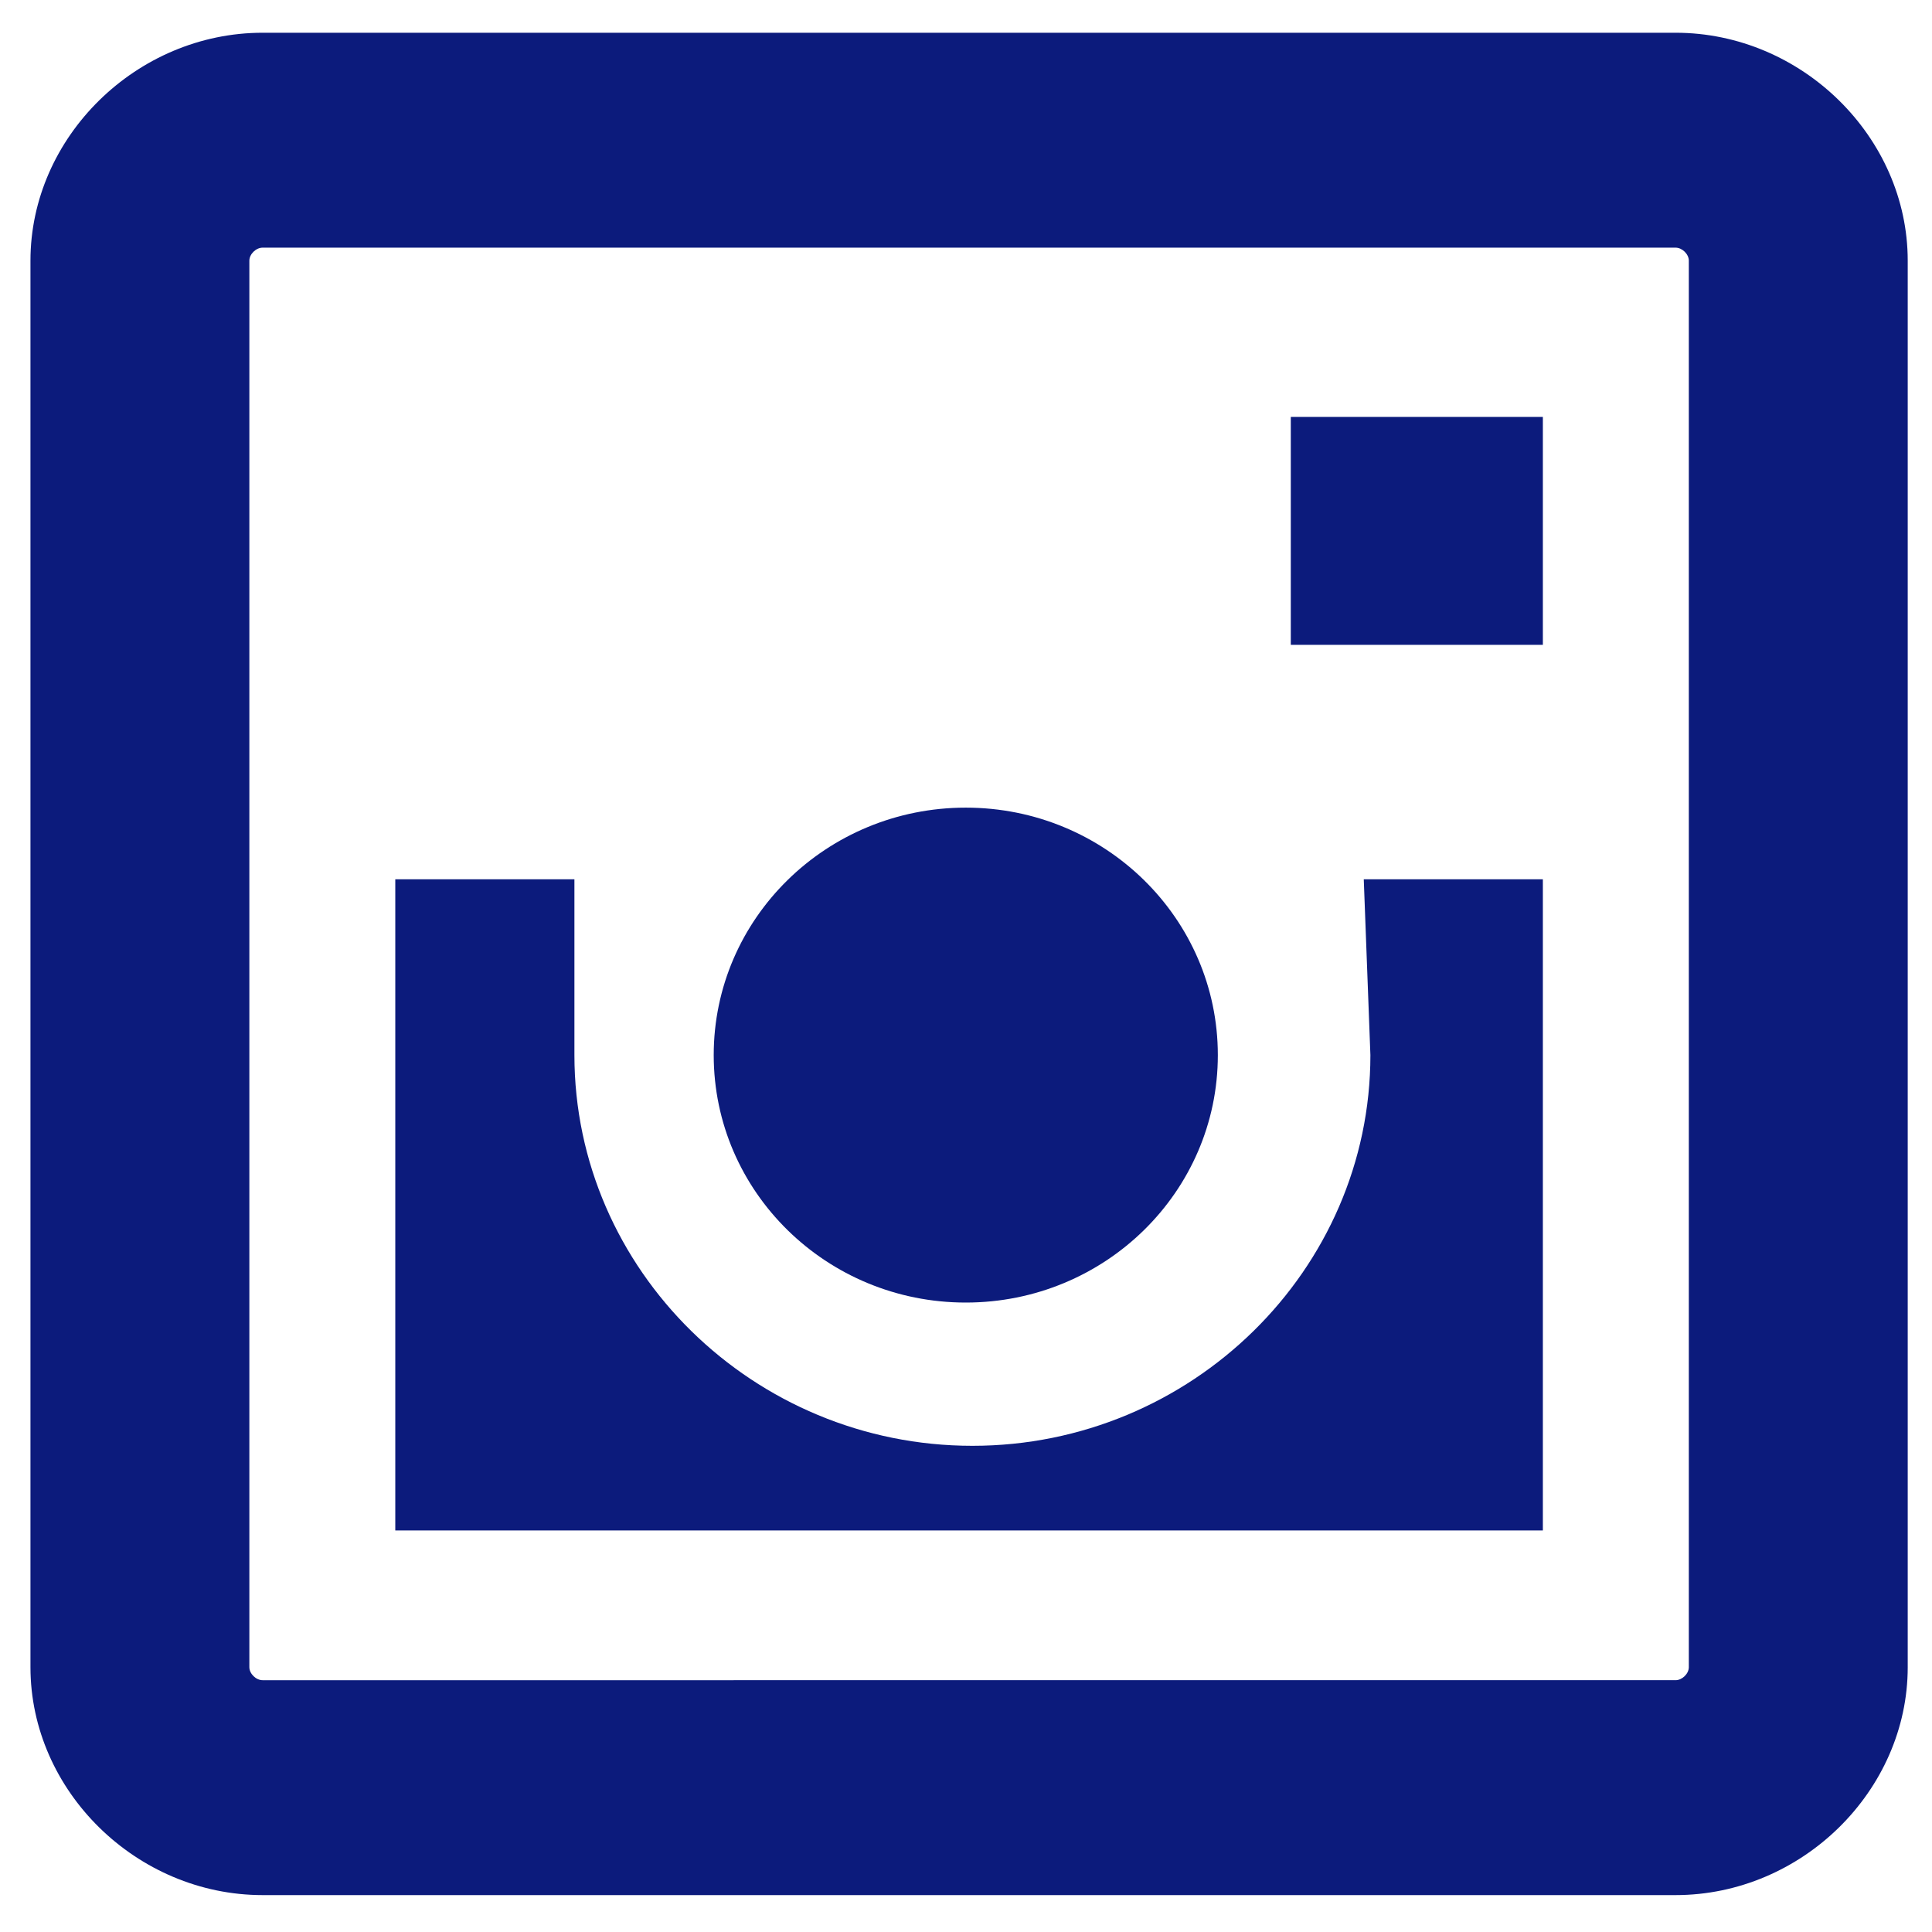
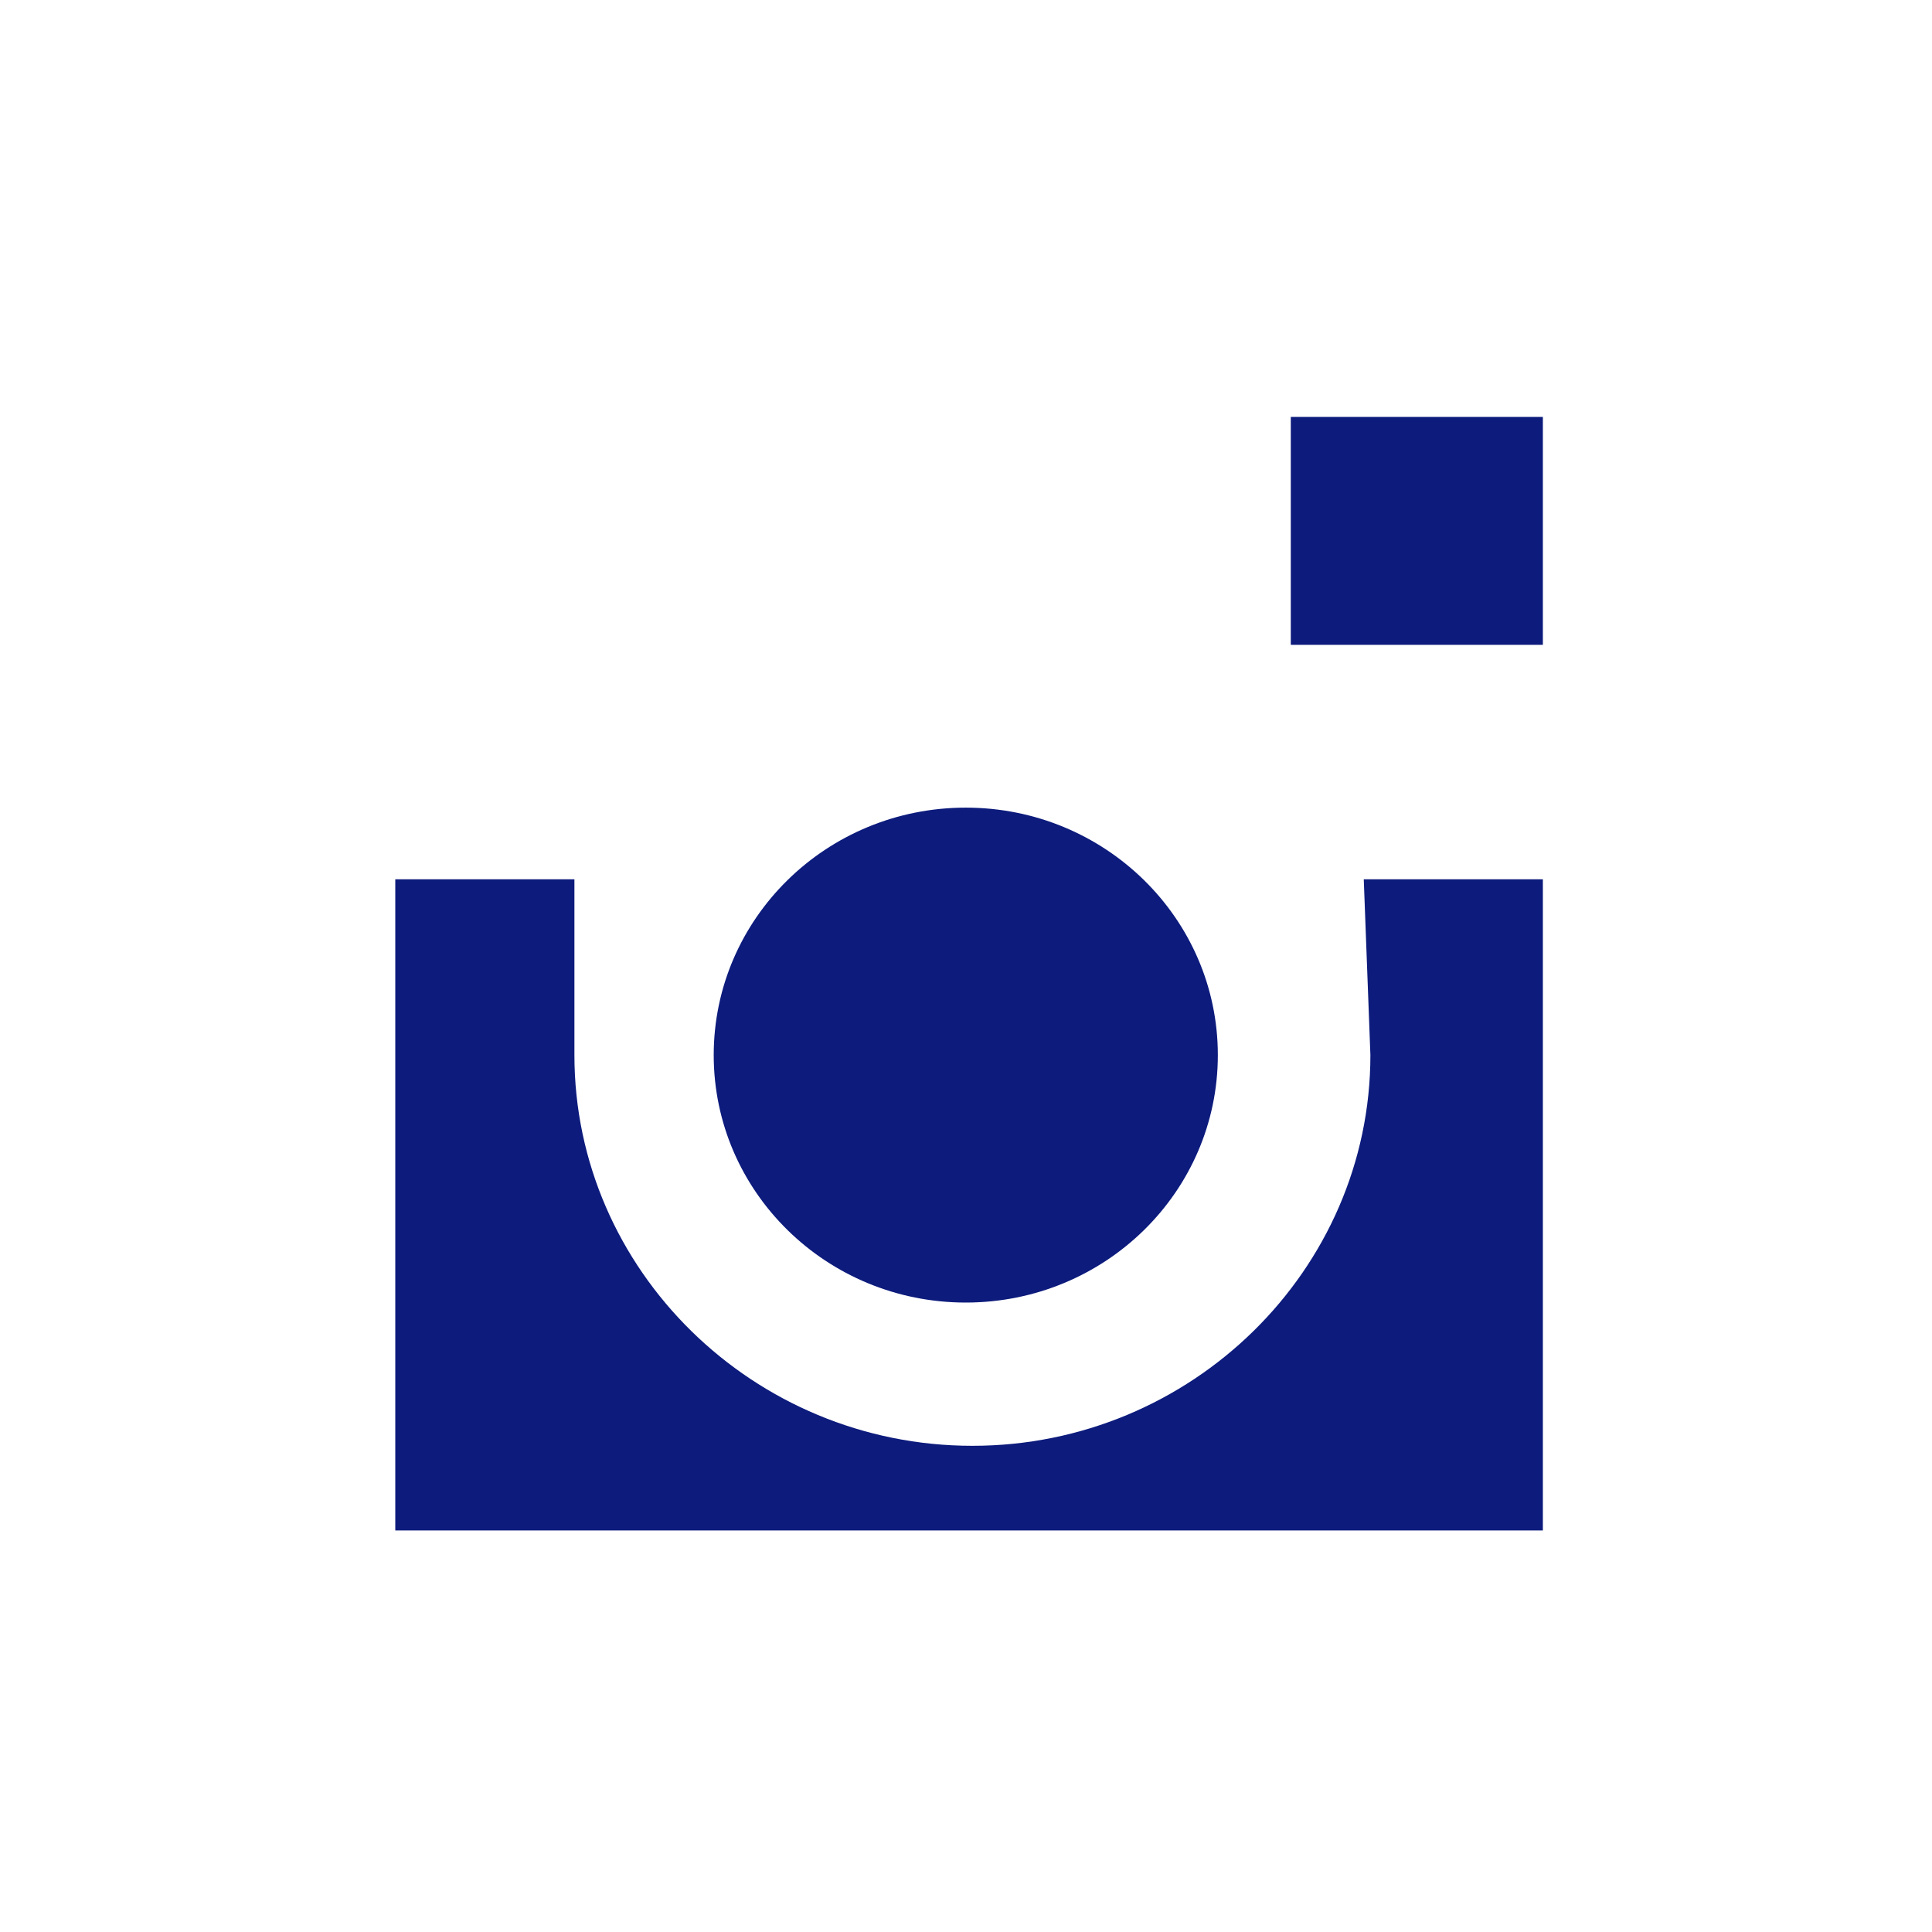
<svg xmlns="http://www.w3.org/2000/svg" xmlns:ns1="http://sodipodi.sourceforge.net/DTD/sodipodi-0.dtd" xmlns:ns2="http://www.inkscape.org/namespaces/inkscape" version="1.1" id="Layer_1" x="0px" y="0px" viewBox="0 0 60 60" style="enable-background:new 0 0 60 60;" xml:space="preserve" ns1:docname="instagram.svg" ns2:version="0.92.2 (5c3e80d, 2017-08-06)">
  <defs id="defs17" />
  <ns1:namedview pagecolor="#ffffff" bordercolor="#666666" borderopacity="1" objecttolerance="10" gridtolerance="10" guidetolerance="10" ns2:pageopacity="0" ns2:pageshadow="2" ns2:window-width="716" ns2:window-height="480" id="namedview15" showgrid="false" ns2:zoom="3.9333333" ns2:cx="30" ns2:cy="30" ns2:window-x="0" ns2:window-y="0" ns2:window-maximized="0" ns2:current-layer="Layer_1" />
  <style type="text/css" id="style2">
	.st0{fill:#FFFFFF;}
</style>
-   <path class="st0" d="M 52.036,1.017 H 8.156 c -3.914,0 -7.21,3.236 -7.21,7.078 V 51.776 c 0,3.842 3.296,7.078 7.21,7.078 H 52.036 c 3.914,0 7.21,-3.236 7.21,-7.078 V 8.095 c 0,-3.842 -3.296,-7.078 -7.21,-7.078 z M 52.448,51.776 c 0,0.202 -0.206,0.404 -0.412,0.404 H 8.156 c -0.206,0 -0.412,-0.202 -0.412,-0.404 V 8.095 c 0,-0.202 0.206,-0.404 0.412,-0.404 H 52.036 c 0.206,0 0.412,0.202 0.412,0.404 z" id="path6" style="fill:#0c1b7c;fill-opacity:1;stroke-width:2.041" ns2:connector-curvature="0" />
  <rect x="40.087" y="12.948" class="st0" width="7.828" height="7.078" id="rect8" style="fill:#0c1b7c;fill-opacity:1;stroke-width:2.041" />
  <ellipse class="st0" cx="29.993" cy="32.767" id="circle10" style="fill:#0c1b7c;fill-opacity:1;stroke-width:2.041" rx="7.828" ry="7.685" />
  <path class="st0" d="m 42.559,32.767 c 0,6.674 -5.562,12.134 -12.36,12.134 -6.798,0 -12.36,-5.46 -12.36,-12.134 V 27.307 H 12.276 V 47.529 H 47.915 V 27.307 h -5.562 z" id="path12" style="fill:#0c1b7c;fill-opacity:1;stroke-width:2.041" ns2:connector-curvature="0" />
</svg>